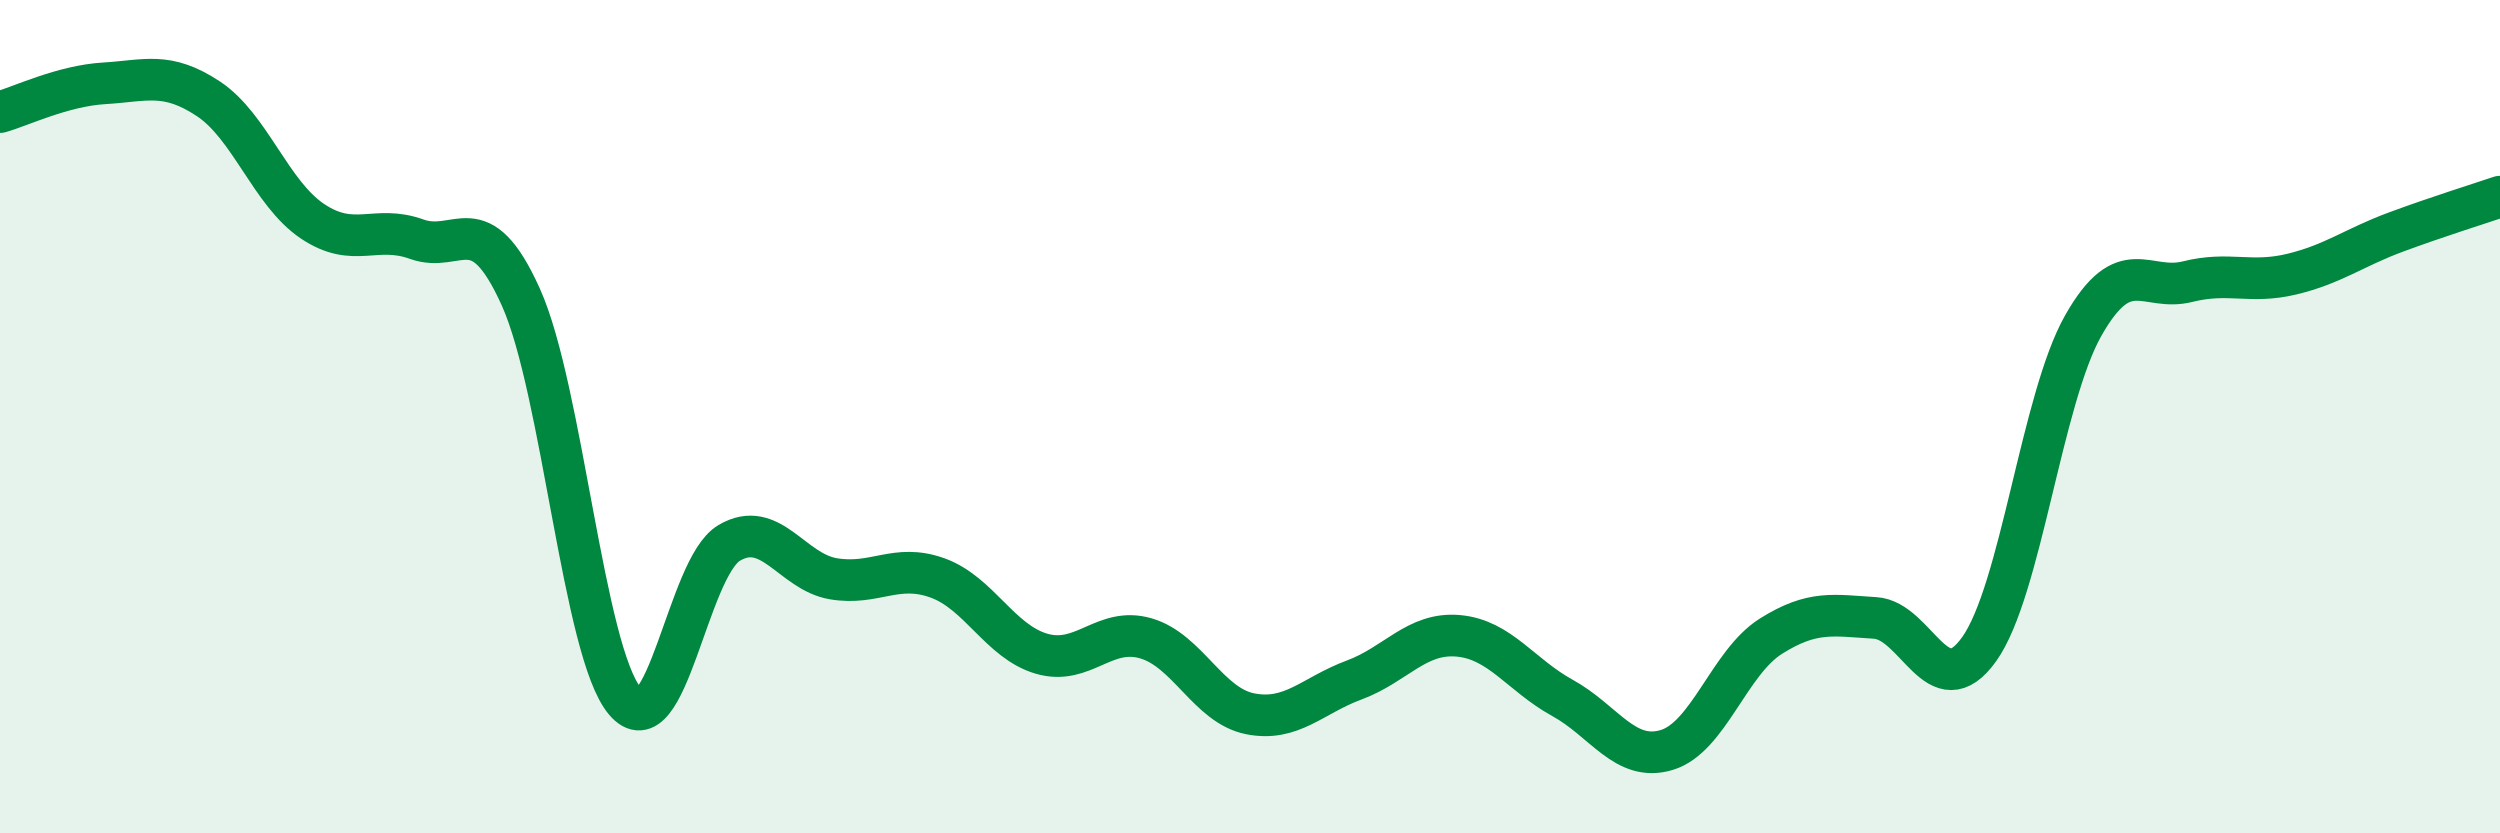
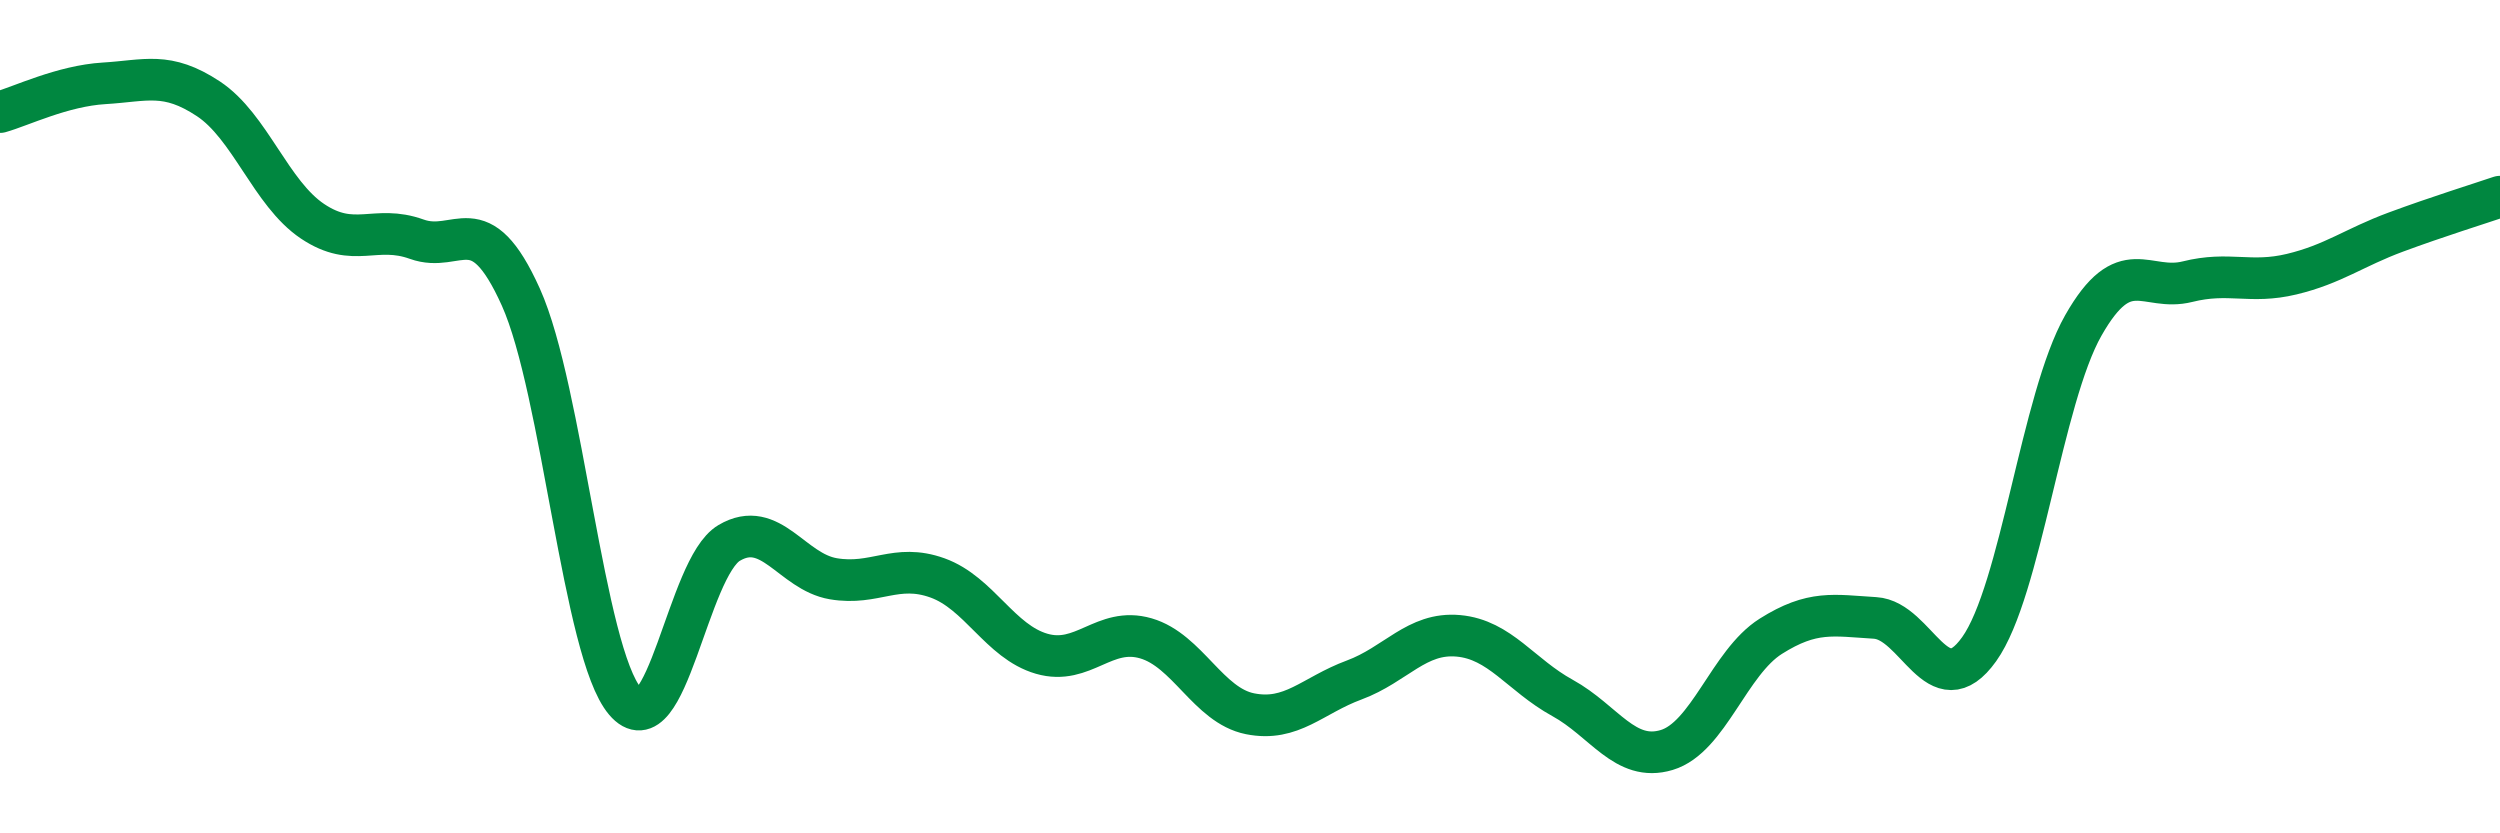
<svg xmlns="http://www.w3.org/2000/svg" width="60" height="20" viewBox="0 0 60 20">
-   <path d="M 0,2.69 C 0.5,2.55 1.5,2.06 2.5,2 C 3.5,1.94 4,1.71 5,2.37 C 6,3.03 6.5,4.64 7.5,5.31 C 8.5,5.98 9,5.38 10,5.74 C 11,6.1 11.5,4.91 12.5,7.13 C 13.5,9.35 14,15.65 15,16.83 C 16,18.01 16.5,13.62 17.5,13.03 C 18.5,12.44 19,13.72 20,13.89 C 21,14.06 21.5,13.51 22.5,13.87 C 23.5,14.23 24,15.4 25,15.69 C 26,15.98 26.5,15.03 27.5,15.32 C 28.5,15.61 29,16.93 30,17.13 C 31,17.33 31.5,16.69 32.5,16.32 C 33.5,15.95 34,15.17 35,15.26 C 36,15.35 36.5,16.2 37.5,16.75 C 38.5,17.3 39,18.3 40,18 C 41,17.7 41.5,15.9 42.5,15.27 C 43.5,14.64 44,14.77 45,14.83 C 46,14.89 46.5,16.98 47.5,15.58 C 48.5,14.18 49,9.57 50,7.81 C 51,6.05 51.5,7.01 52.5,6.76 C 53.5,6.51 54,6.82 55,6.58 C 56,6.34 56.5,5.94 57.5,5.57 C 58.5,5.2 59.5,4.89 60,4.72L60 20L0 20Z" fill="#008740" opacity="0.1" stroke-linecap="round" stroke-linejoin="round" />
  <path d="M 0,2.69 C 0.5,2.55 1.5,2.06 2.5,2 C 3.5,1.94 4,1.71 5,2.37 C 6,3.03 6.5,4.64 7.5,5.31 C 8.5,5.98 9,5.38 10,5.74 C 11,6.1 11.5,4.91 12.5,7.13 C 13.5,9.35 14,15.65 15,16.83 C 16,18.01 16.5,13.62 17.5,13.03 C 18.5,12.44 19,13.72 20,13.89 C 21,14.06 21.5,13.51 22.5,13.87 C 23.5,14.23 24,15.4 25,15.69 C 26,15.98 26.5,15.03 27.5,15.32 C 28.5,15.61 29,16.93 30,17.13 C 31,17.33 31.5,16.69 32.5,16.32 C 33.5,15.95 34,15.17 35,15.26 C 36,15.35 36.5,16.2 37.5,16.75 C 38.5,17.3 39,18.3 40,18 C 41,17.7 41.5,15.9 42.5,15.27 C 43.5,14.64 44,14.77 45,14.83 C 46,14.89 46.5,16.98 47.5,15.58 C 48.5,14.18 49,9.57 50,7.81 C 51,6.05 51.5,7.01 52.5,6.76 C 53.5,6.51 54,6.82 55,6.58 C 56,6.34 56.5,5.94 57.5,5.57 C 58.5,5.2 59.5,4.89 60,4.72" stroke="#008740" stroke-width="1" fill="none" stroke-linecap="round" stroke-linejoin="round" />
</svg>